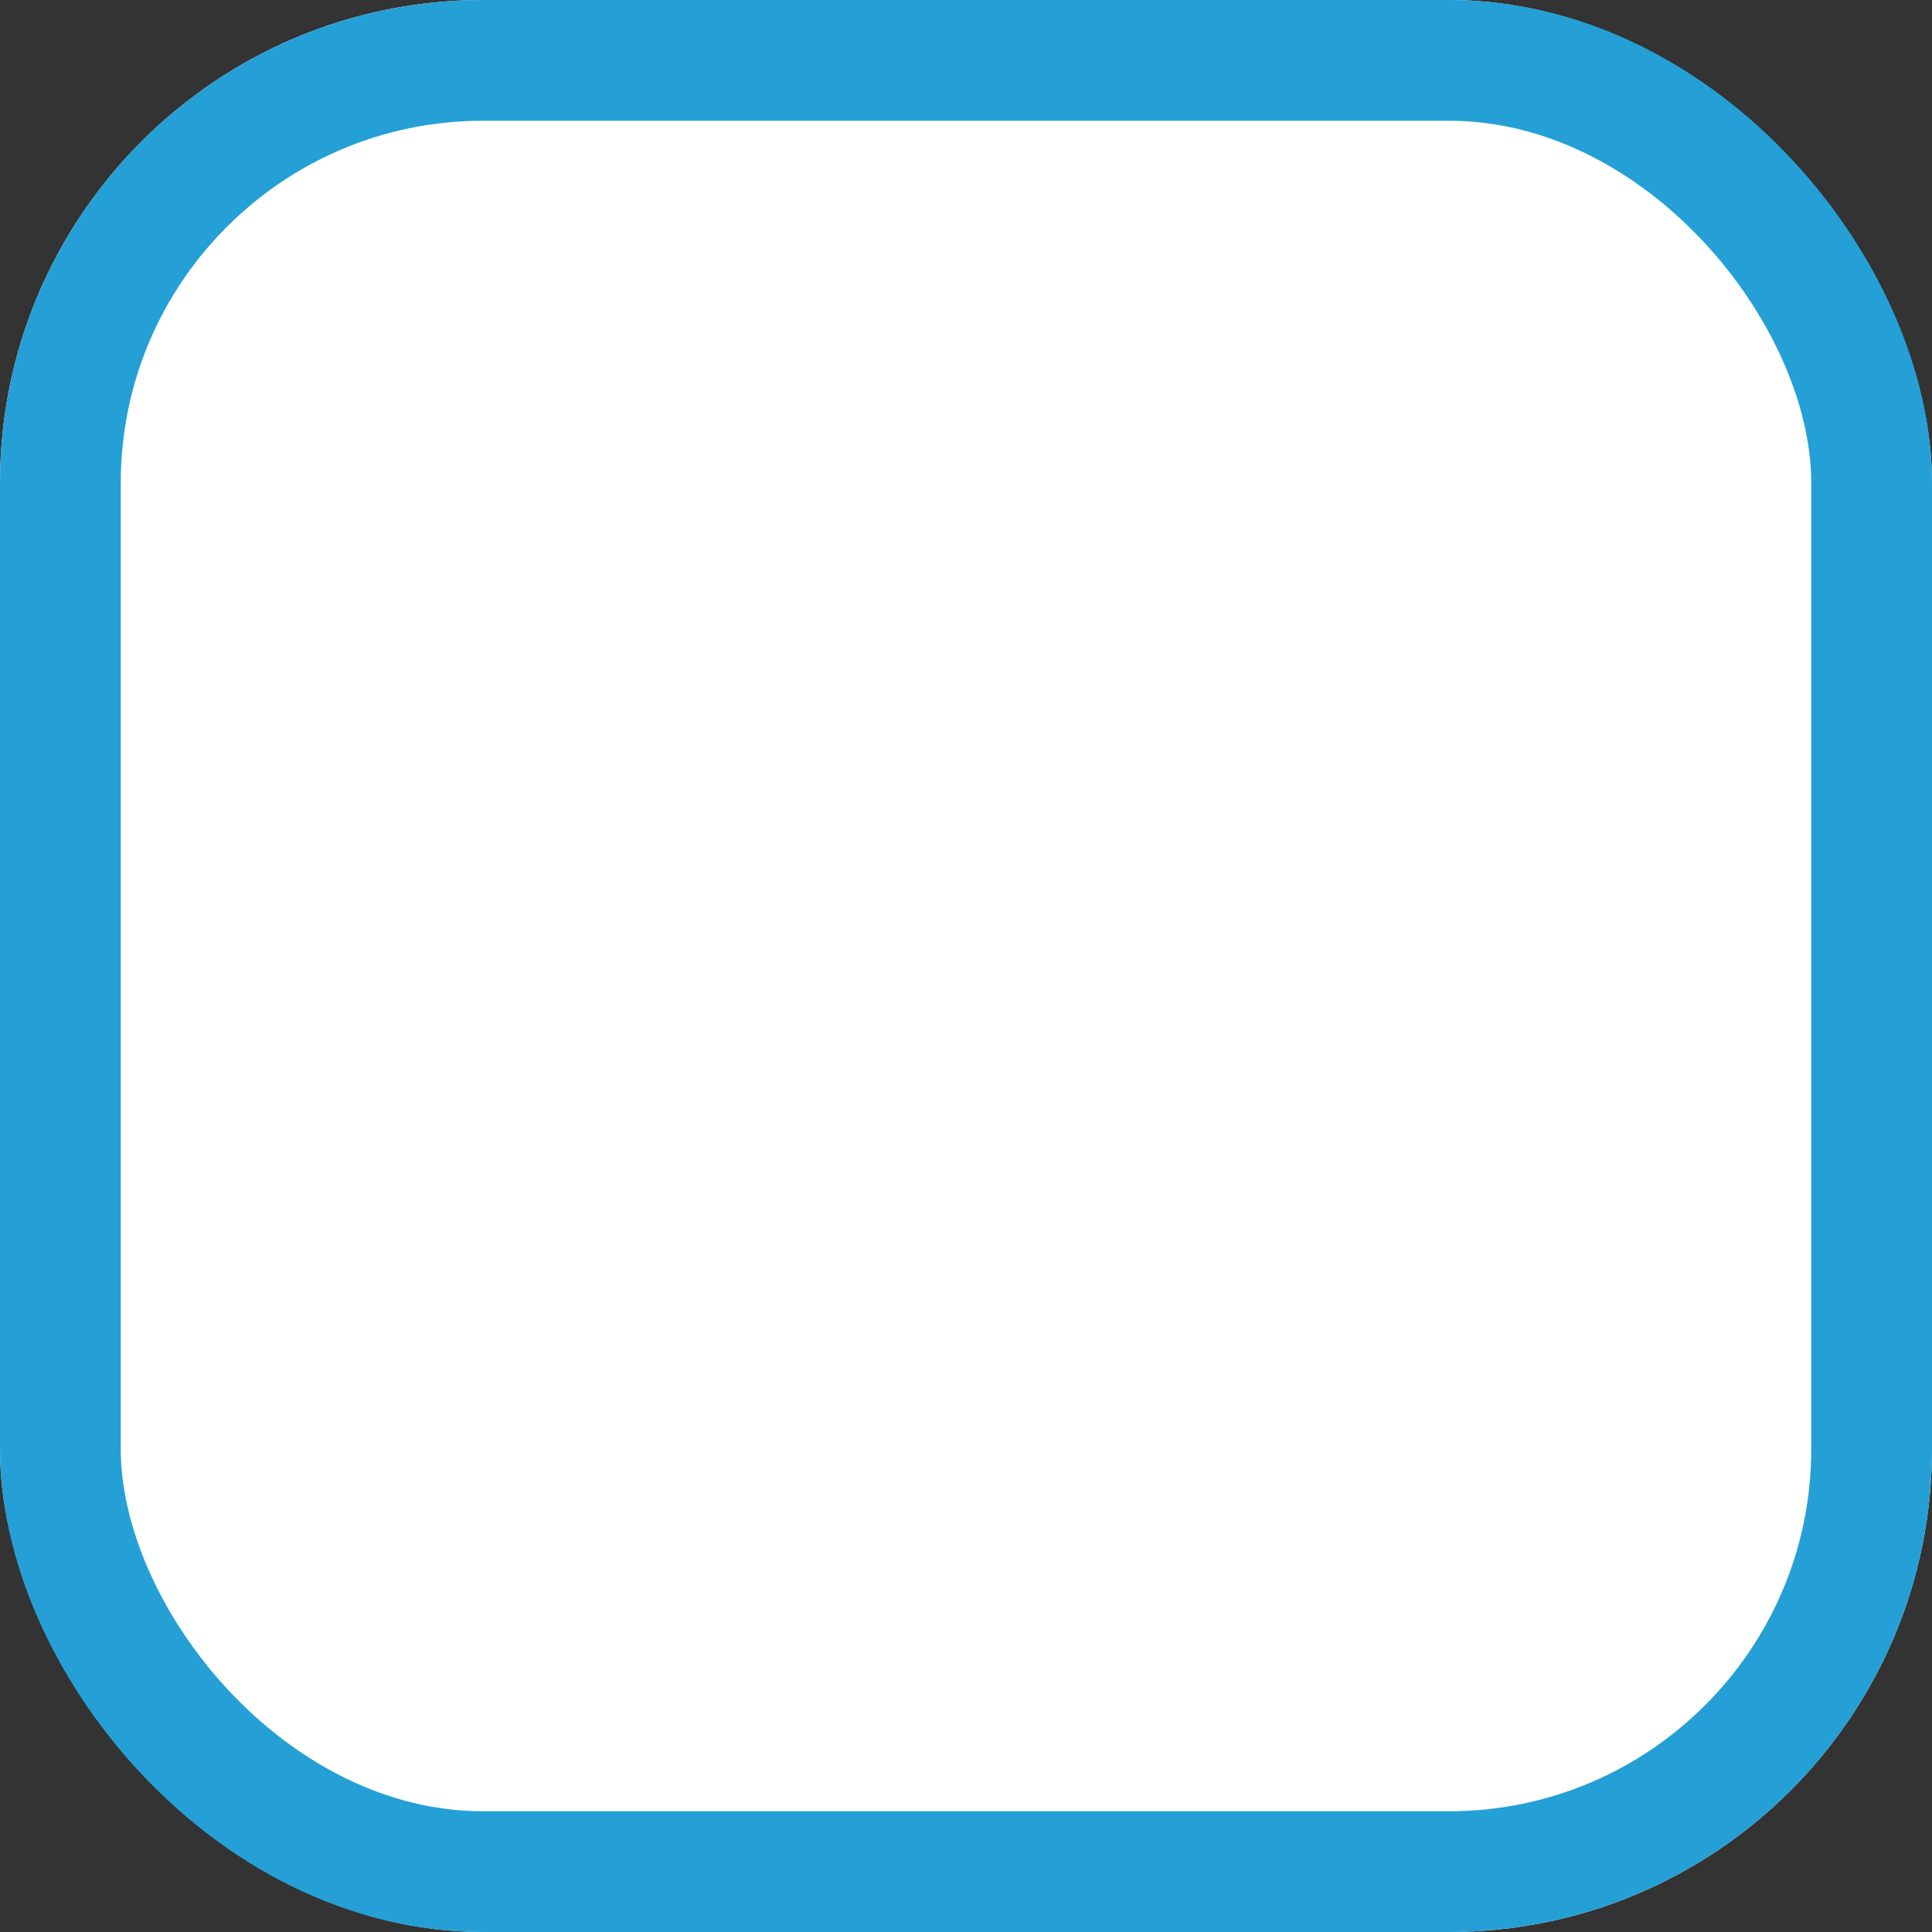
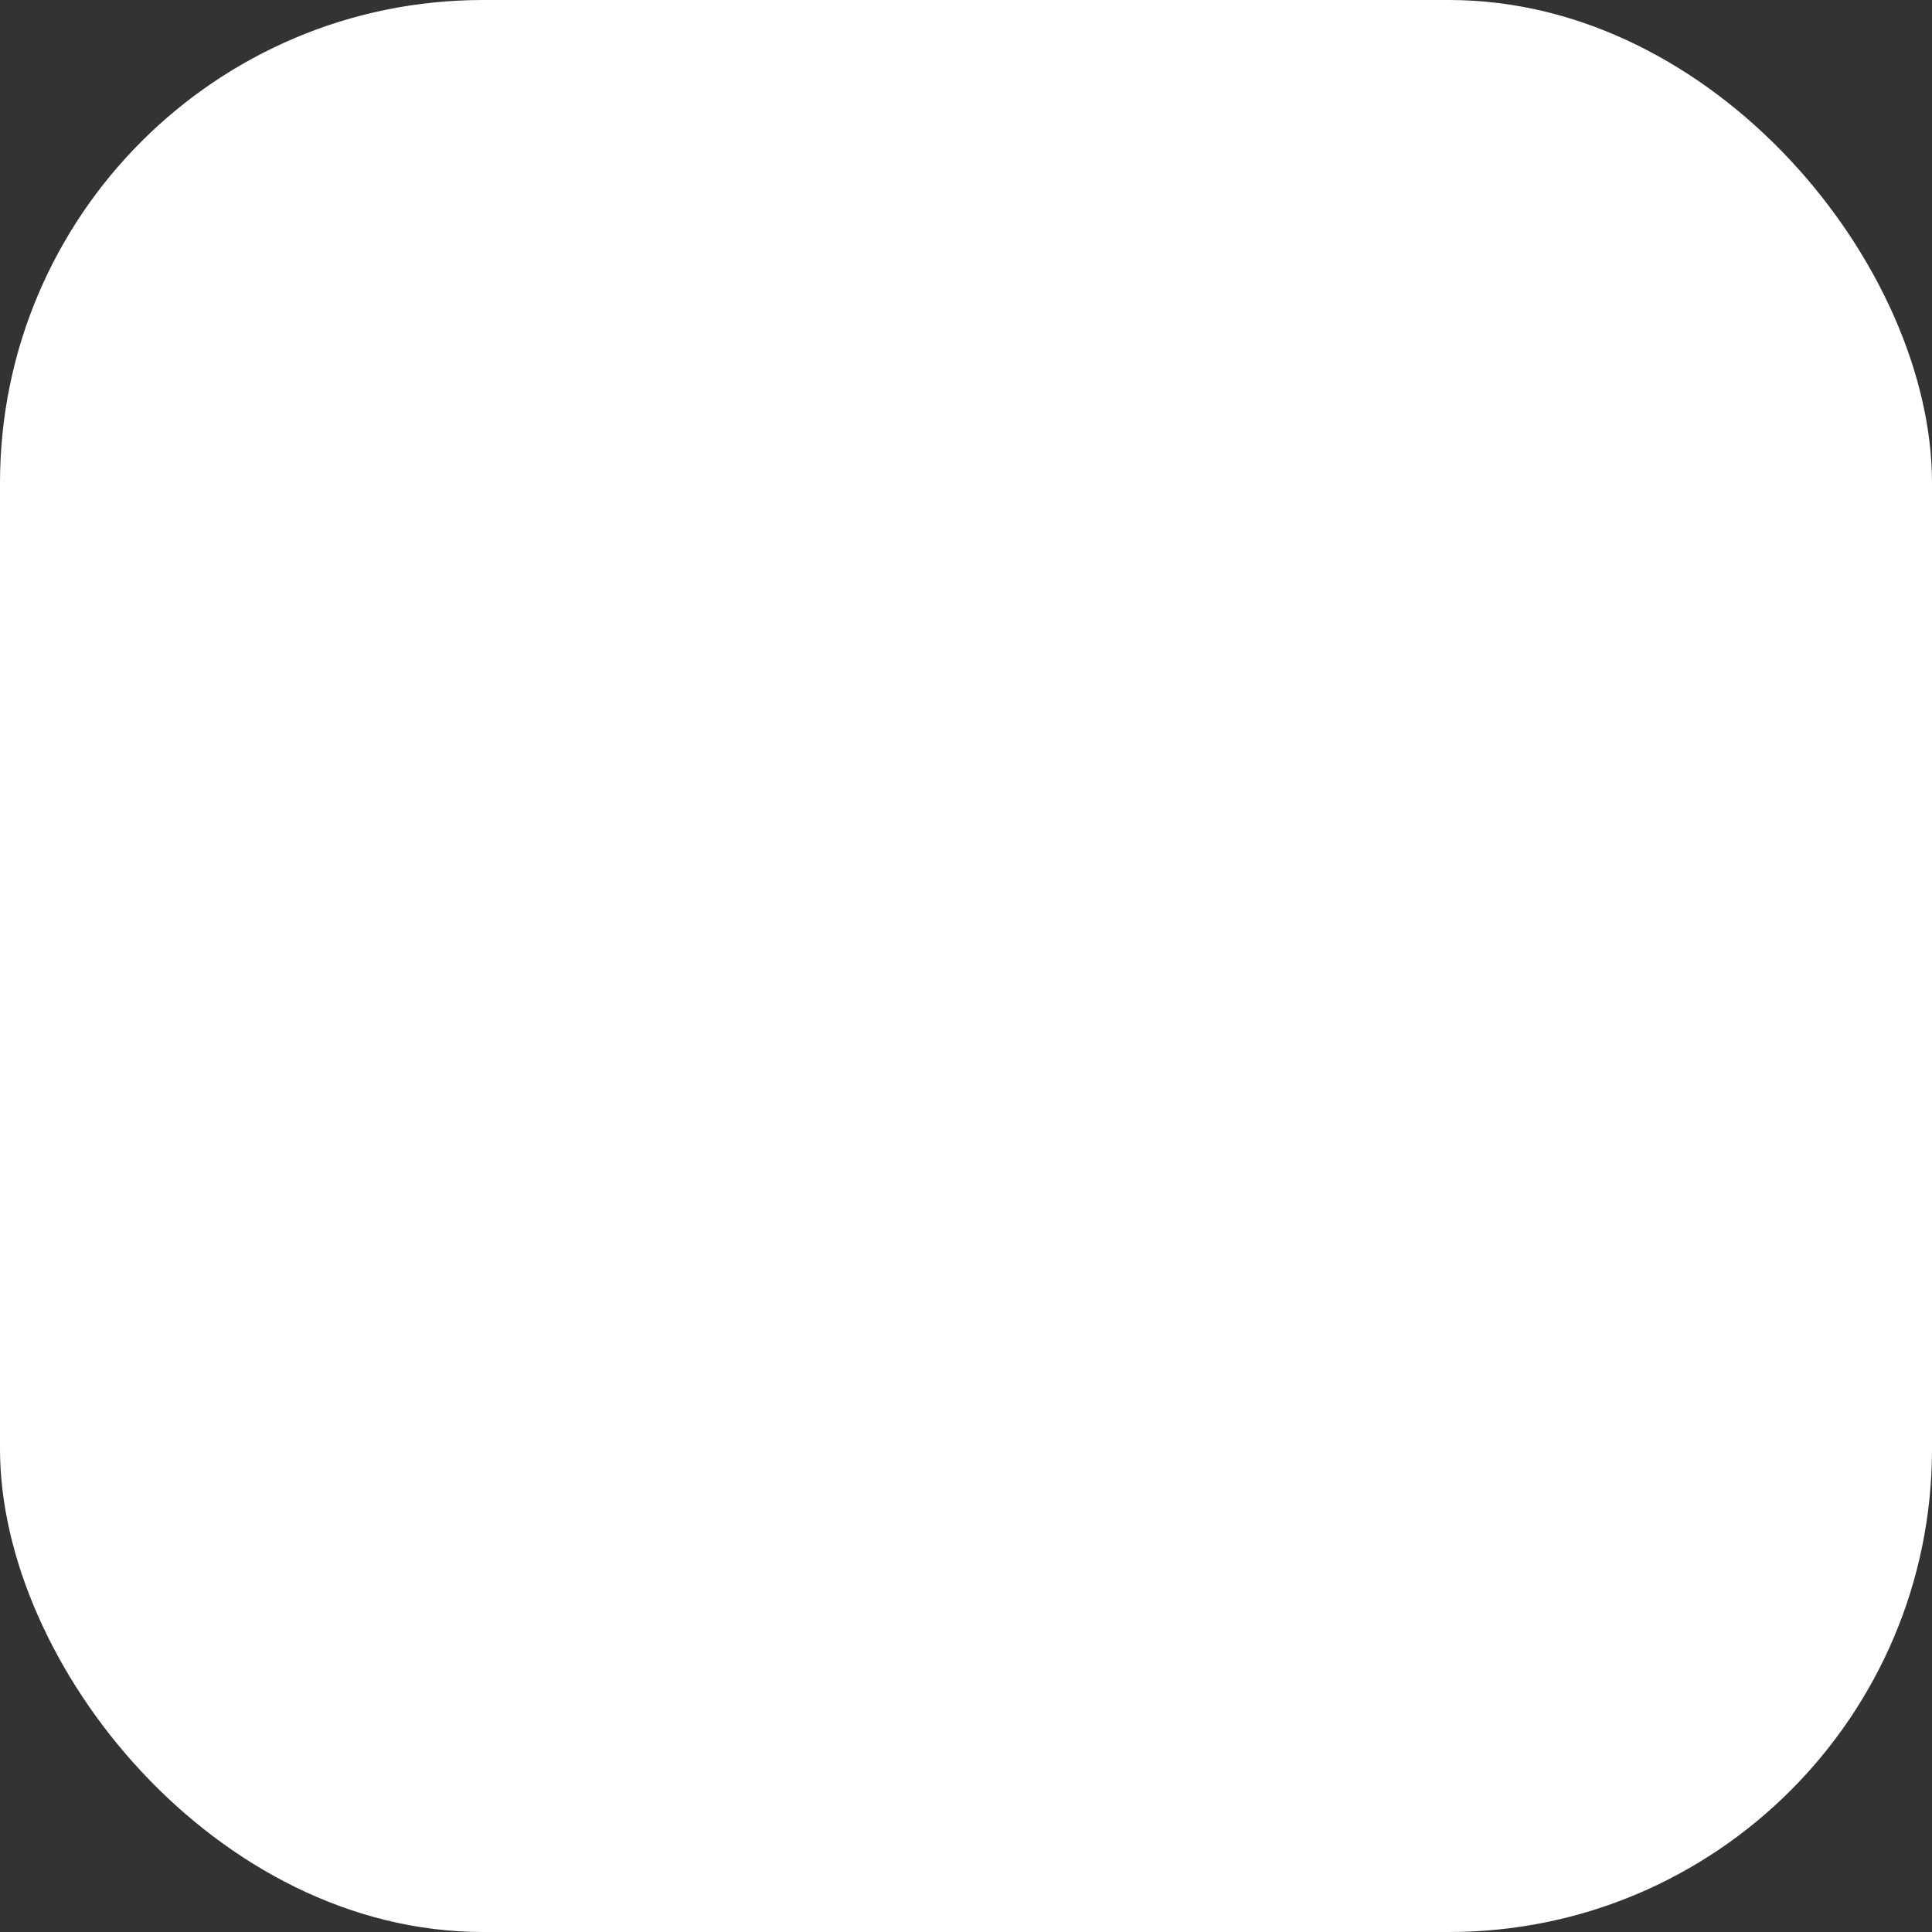
<svg xmlns="http://www.w3.org/2000/svg" viewBox="0 0 16 16">
  <rect x="0" y="0" width="16" height="16" fill="#333333" stroke="none" />
  <defs>
    <style>
      .cls-1 {
        fill: #fff;
        stroke: #24a0d6;
      }

      .cls-2 {
        stroke: none;
      }

      .cls-3 {
        fill: none;
      }
    </style>
  </defs>
  <g id="Rectangle_1535" data-name="Rectangle 1535" class="cls-1">
    <rect class="cls-2" width="16" height="16" rx="4" />
-     <rect class="cls-3" x="0.5" y="0.5" width="15" height="15" rx="3.5" />
  </g>
</svg>